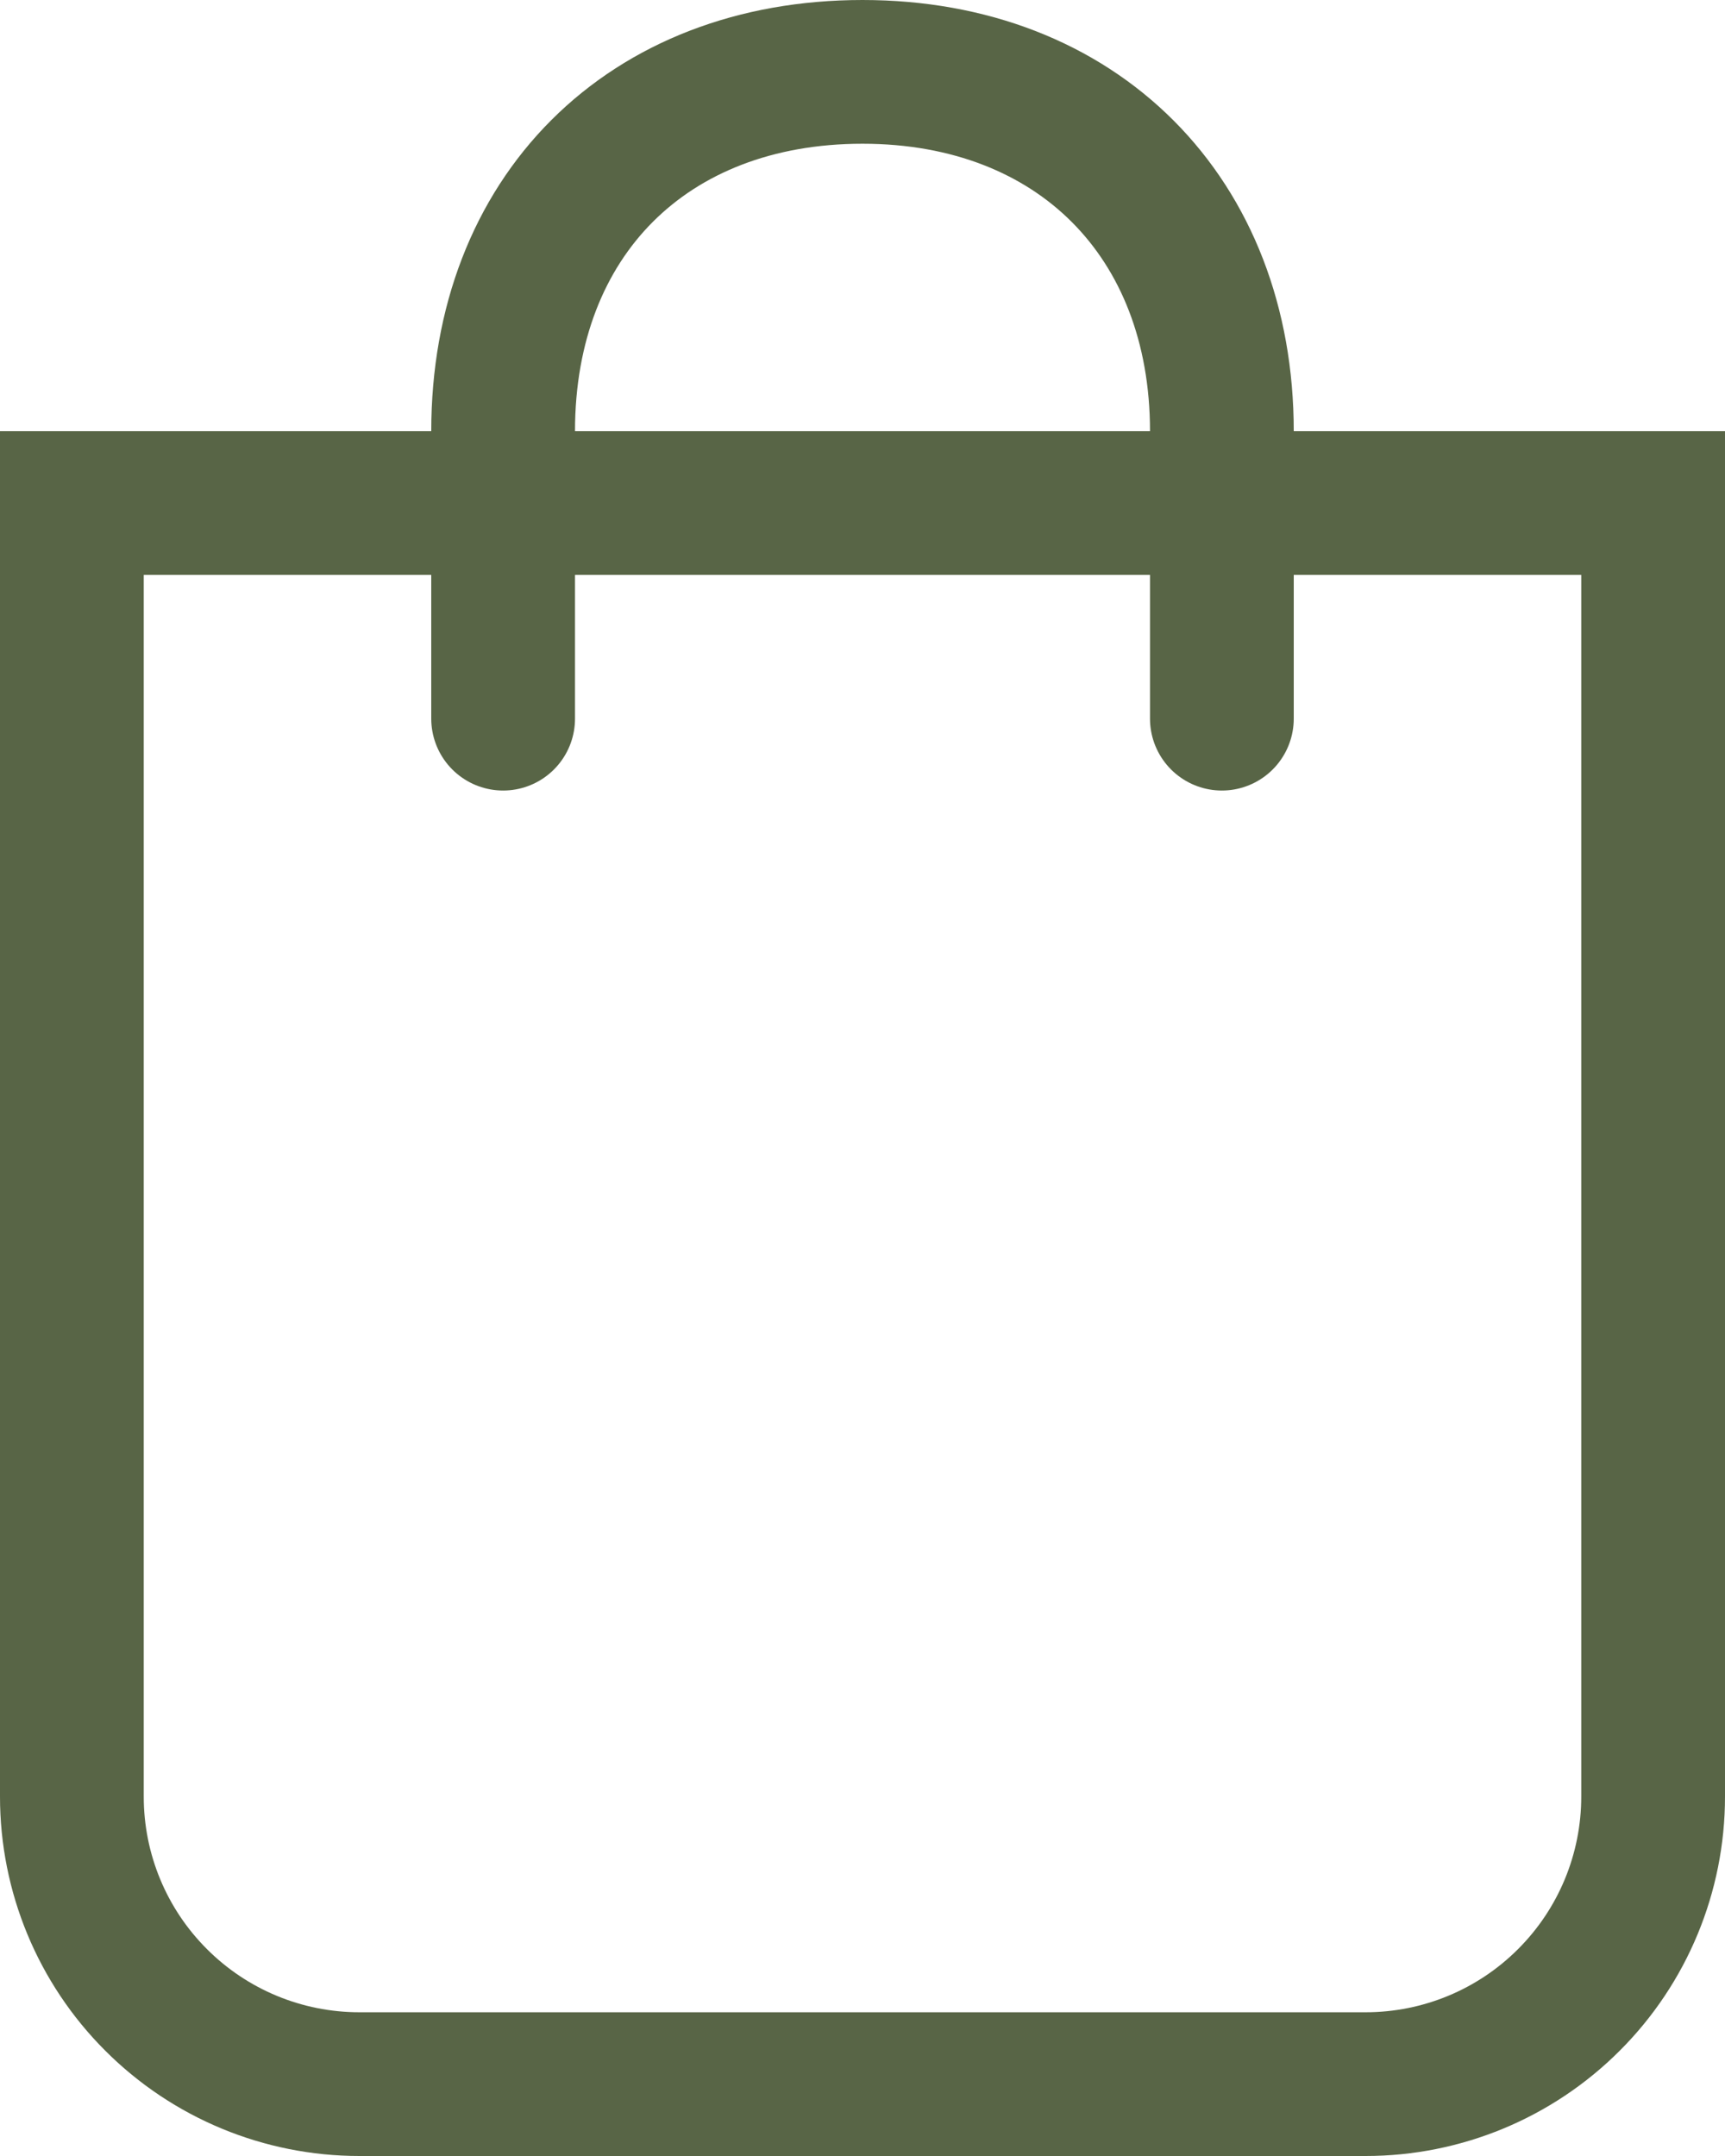
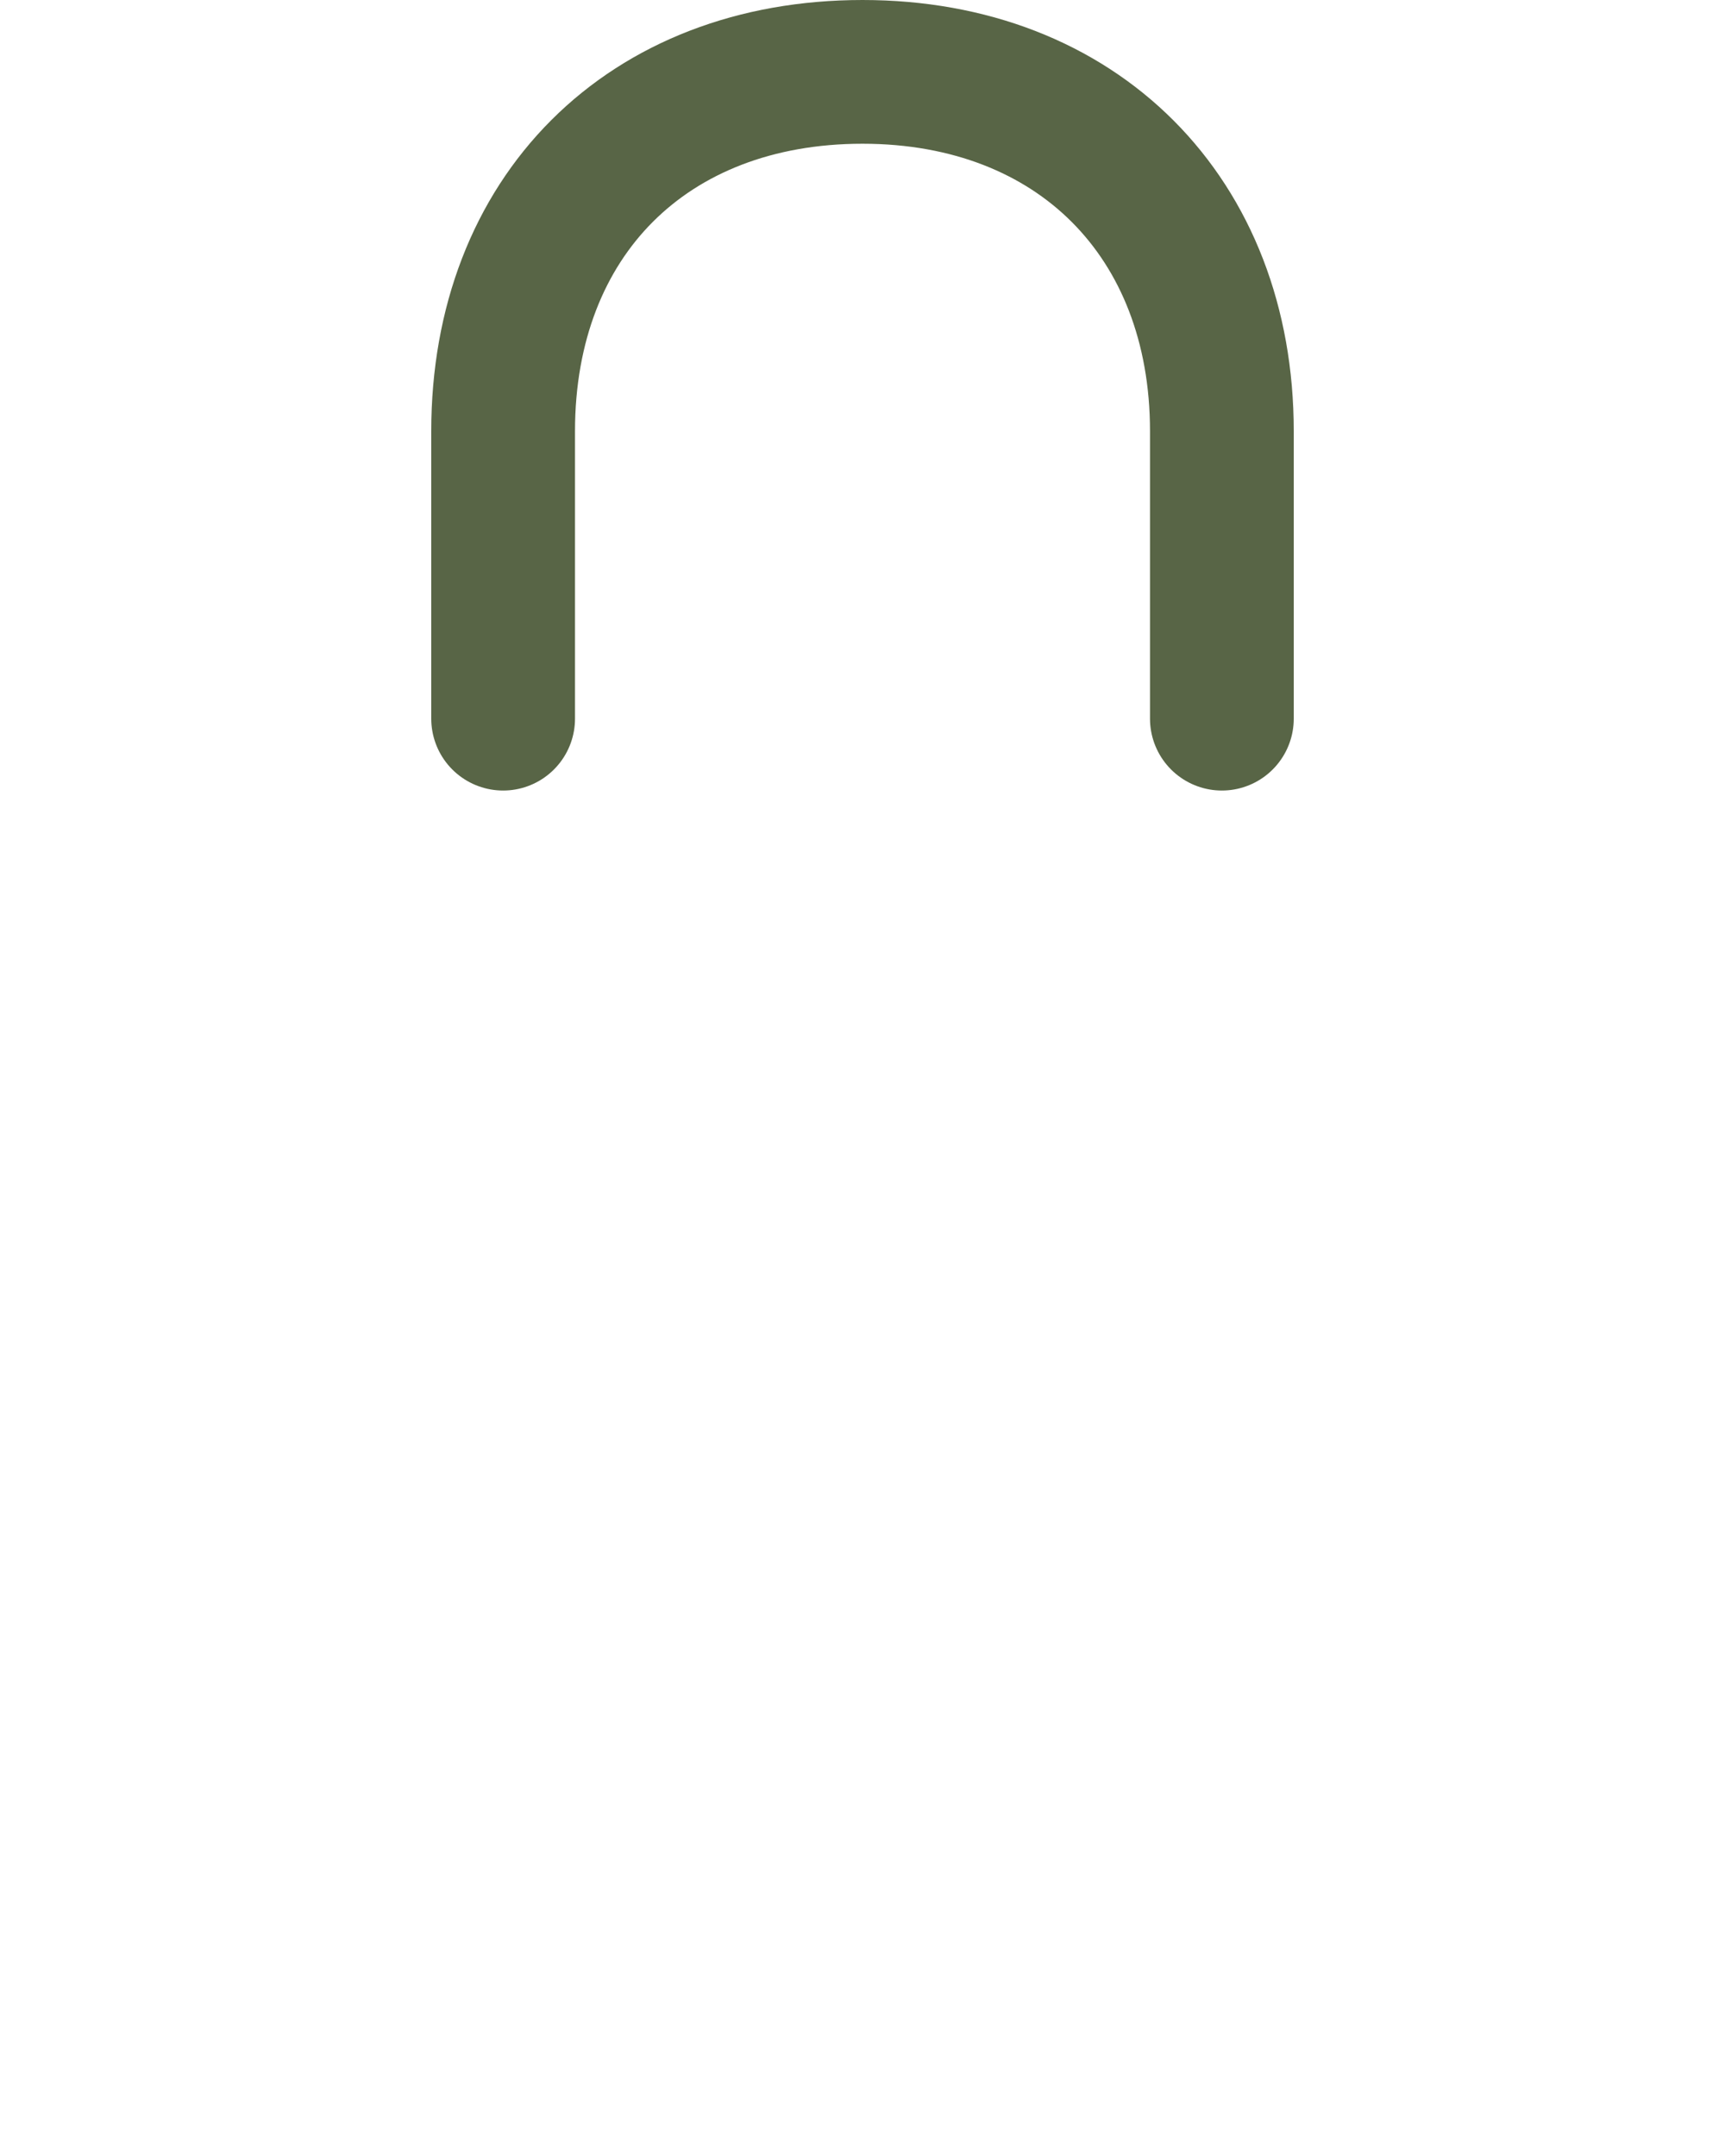
<svg xmlns="http://www.w3.org/2000/svg" width="24" height="30" viewBox="0 0 24 30" fill="none">
-   <path fill-rule="evenodd" clip-rule="evenodd" d="M1 7H23V25C23 26.061 22.579 27.078 21.828 27.828C21.078 28.579 20.061 29 19 29H5C3.939 29 2.922 28.579 2.172 27.828C1.421 27.078 1 26.061 1 25V7Z" stroke="#586546" stroke-width="2" />
  <path d="M7 10V6C7 3.007 9.009 1 12 1C14.991 1 17 3.026 17 6V10" stroke="#586546" stroke-width="2" stroke-linecap="round" stroke-linejoin="round" />
</svg>